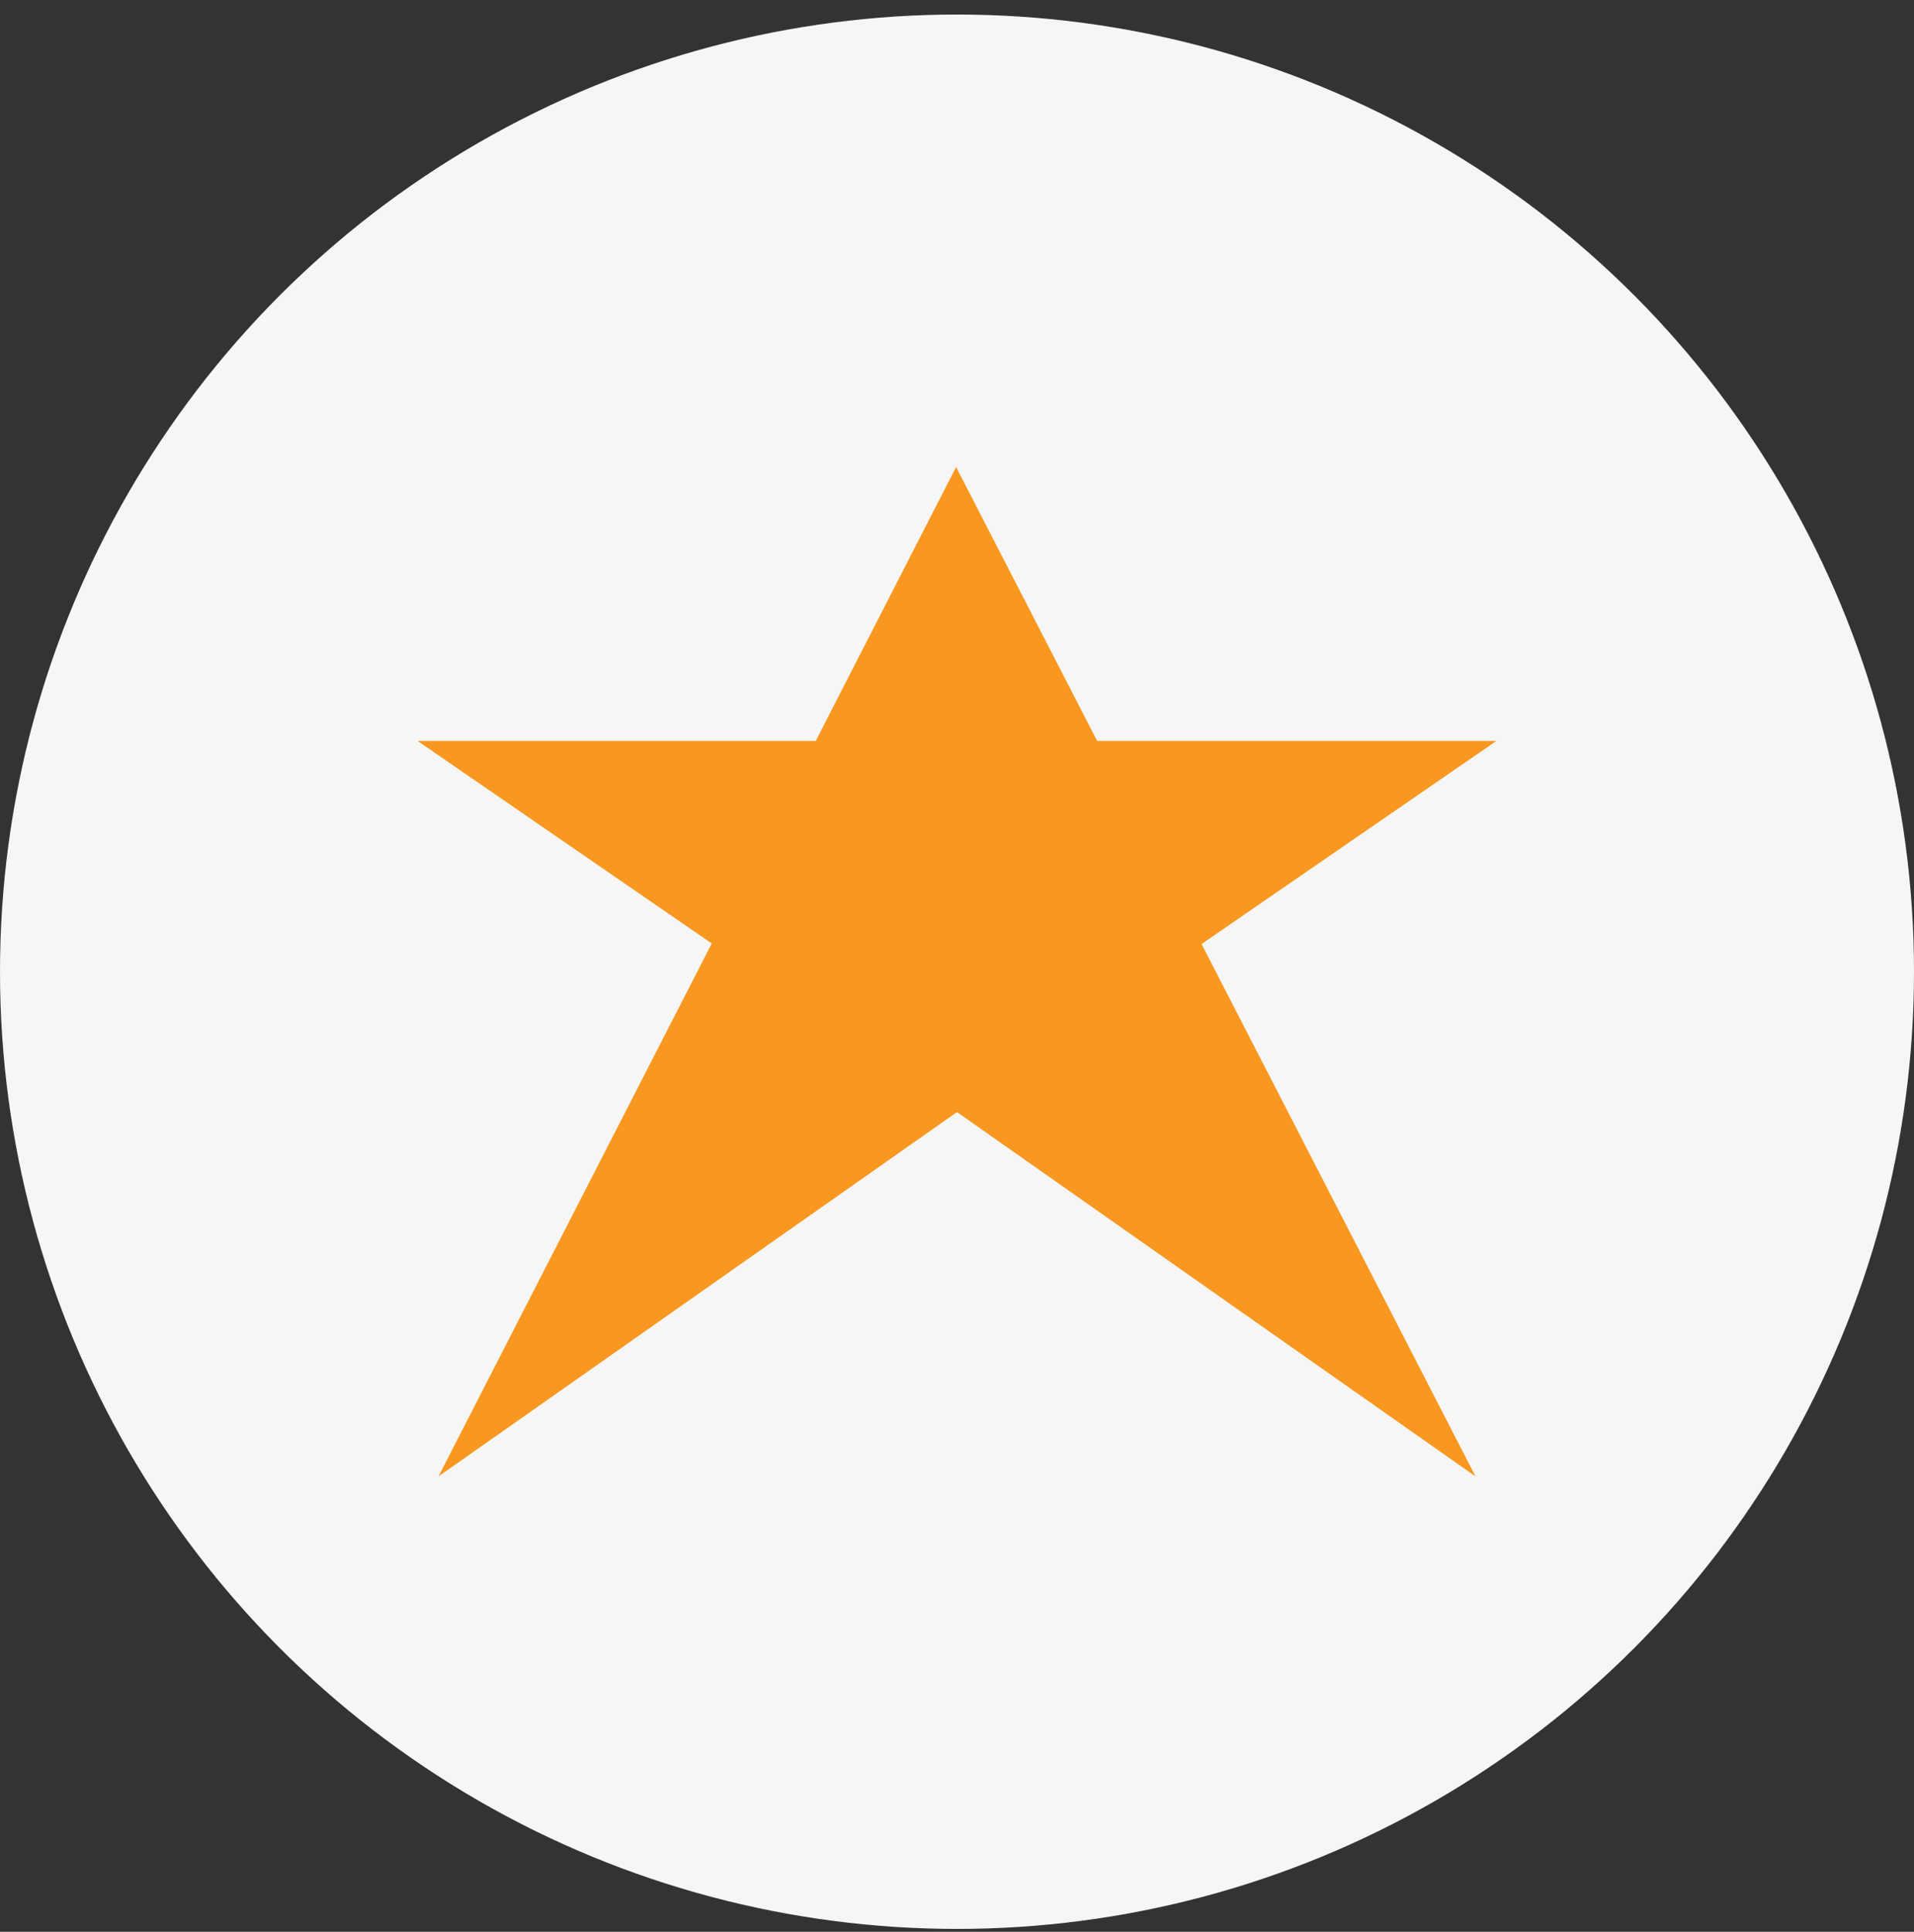
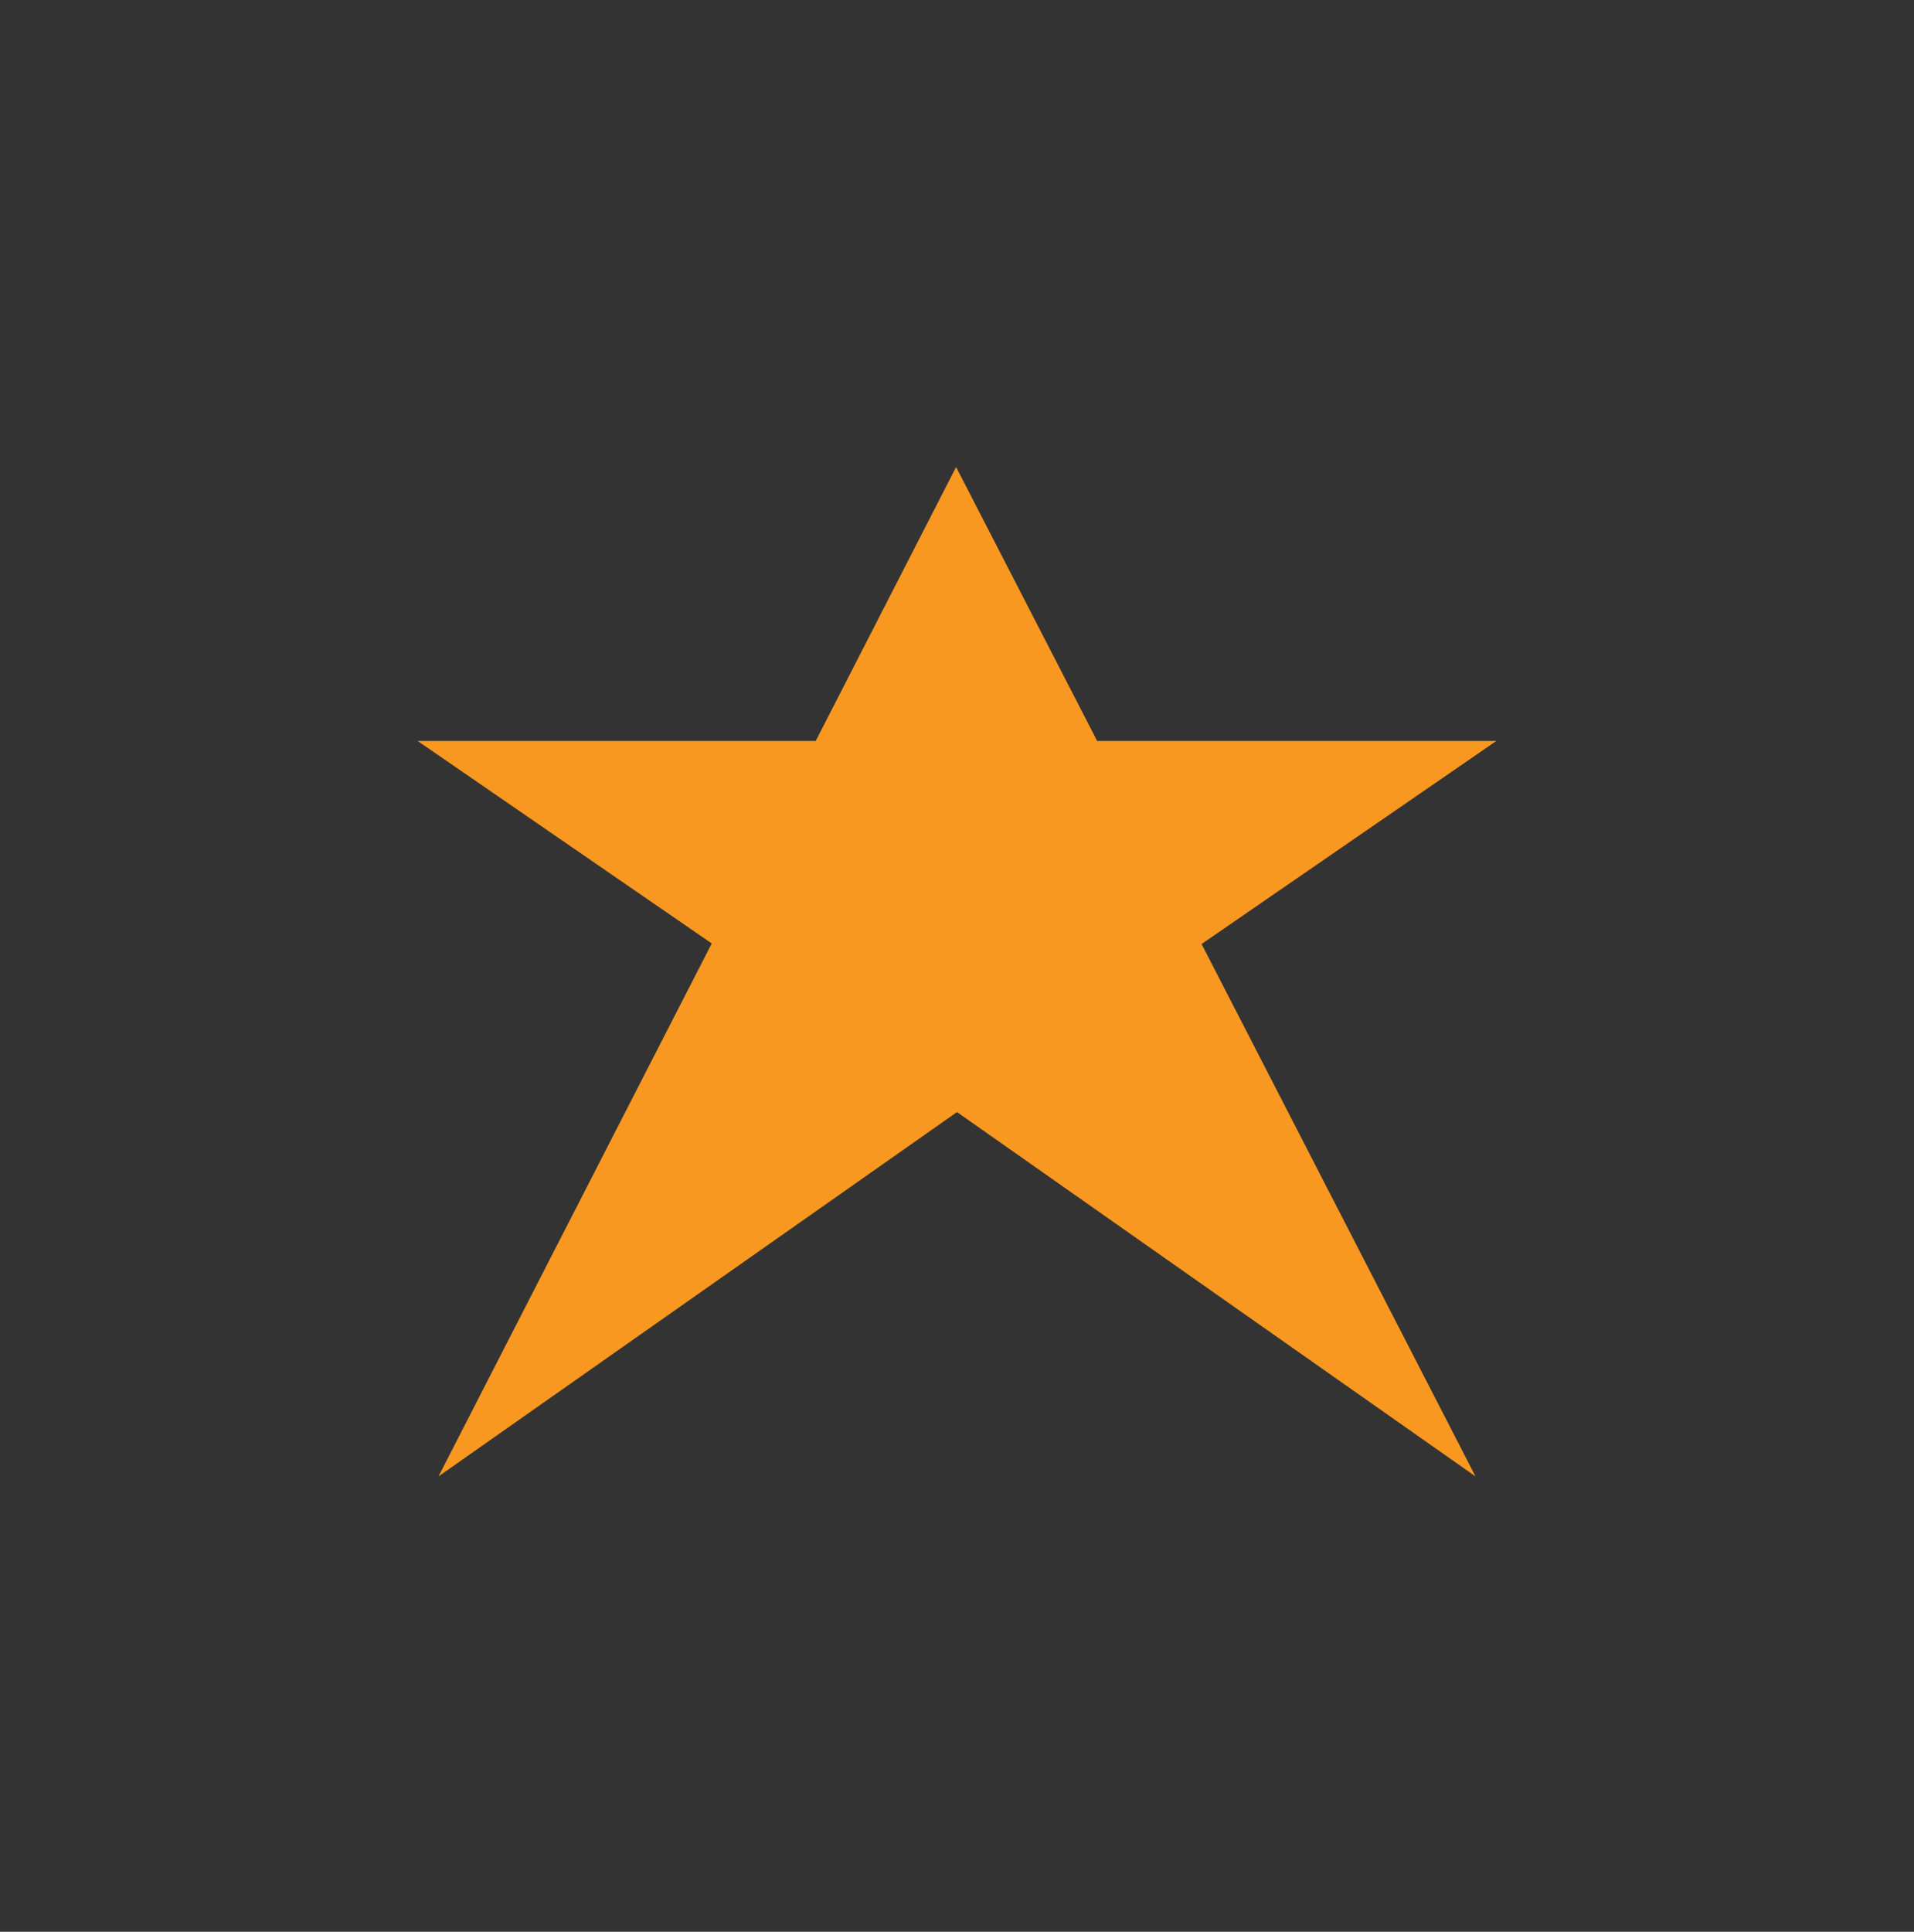
<svg xmlns="http://www.w3.org/2000/svg" width="110px" height="111px" viewBox="0 0 110 111" version="1.1">
  <rect x="0" y="0" width="110" height="111" fill="#333333" stroke="none" />
  <title>orange_star_icon</title>
  <g id="Page-1" stroke="none" stroke-width="1" fill="none" fill-rule="evenodd">
    <g id="Liuna_LEARN_About" transform="translate(-745, -959)">
      <g id="2_3-Column-Icons" transform="translate(300.5, 511.835)">
        <g id="3-Column-Icons" transform="translate(0, 448)">
          <g id="Icon-2" transform="translate(360, 0)">
            <g id="orange_star_icon" transform="translate(84.5, 0)">
-               <circle id="Oval" fill="#F6F6F6" cx="55" cy="55" r="55" />
              <g id="star-orange" transform="translate(24, 26)" fill="#F89820" fill-rule="nonzero">
                <polygon id="Path" points="45.056 27.408 62 15.739 39.055 15.739 30.948 0 22.881 15.739 0 15.739 16.905 27.376 1.2 58 30.988 37.073 31.004 37.081 31.012 37.073 60.8 58" />
              </g>
            </g>
          </g>
        </g>
      </g>
    </g>
  </g>
</svg>